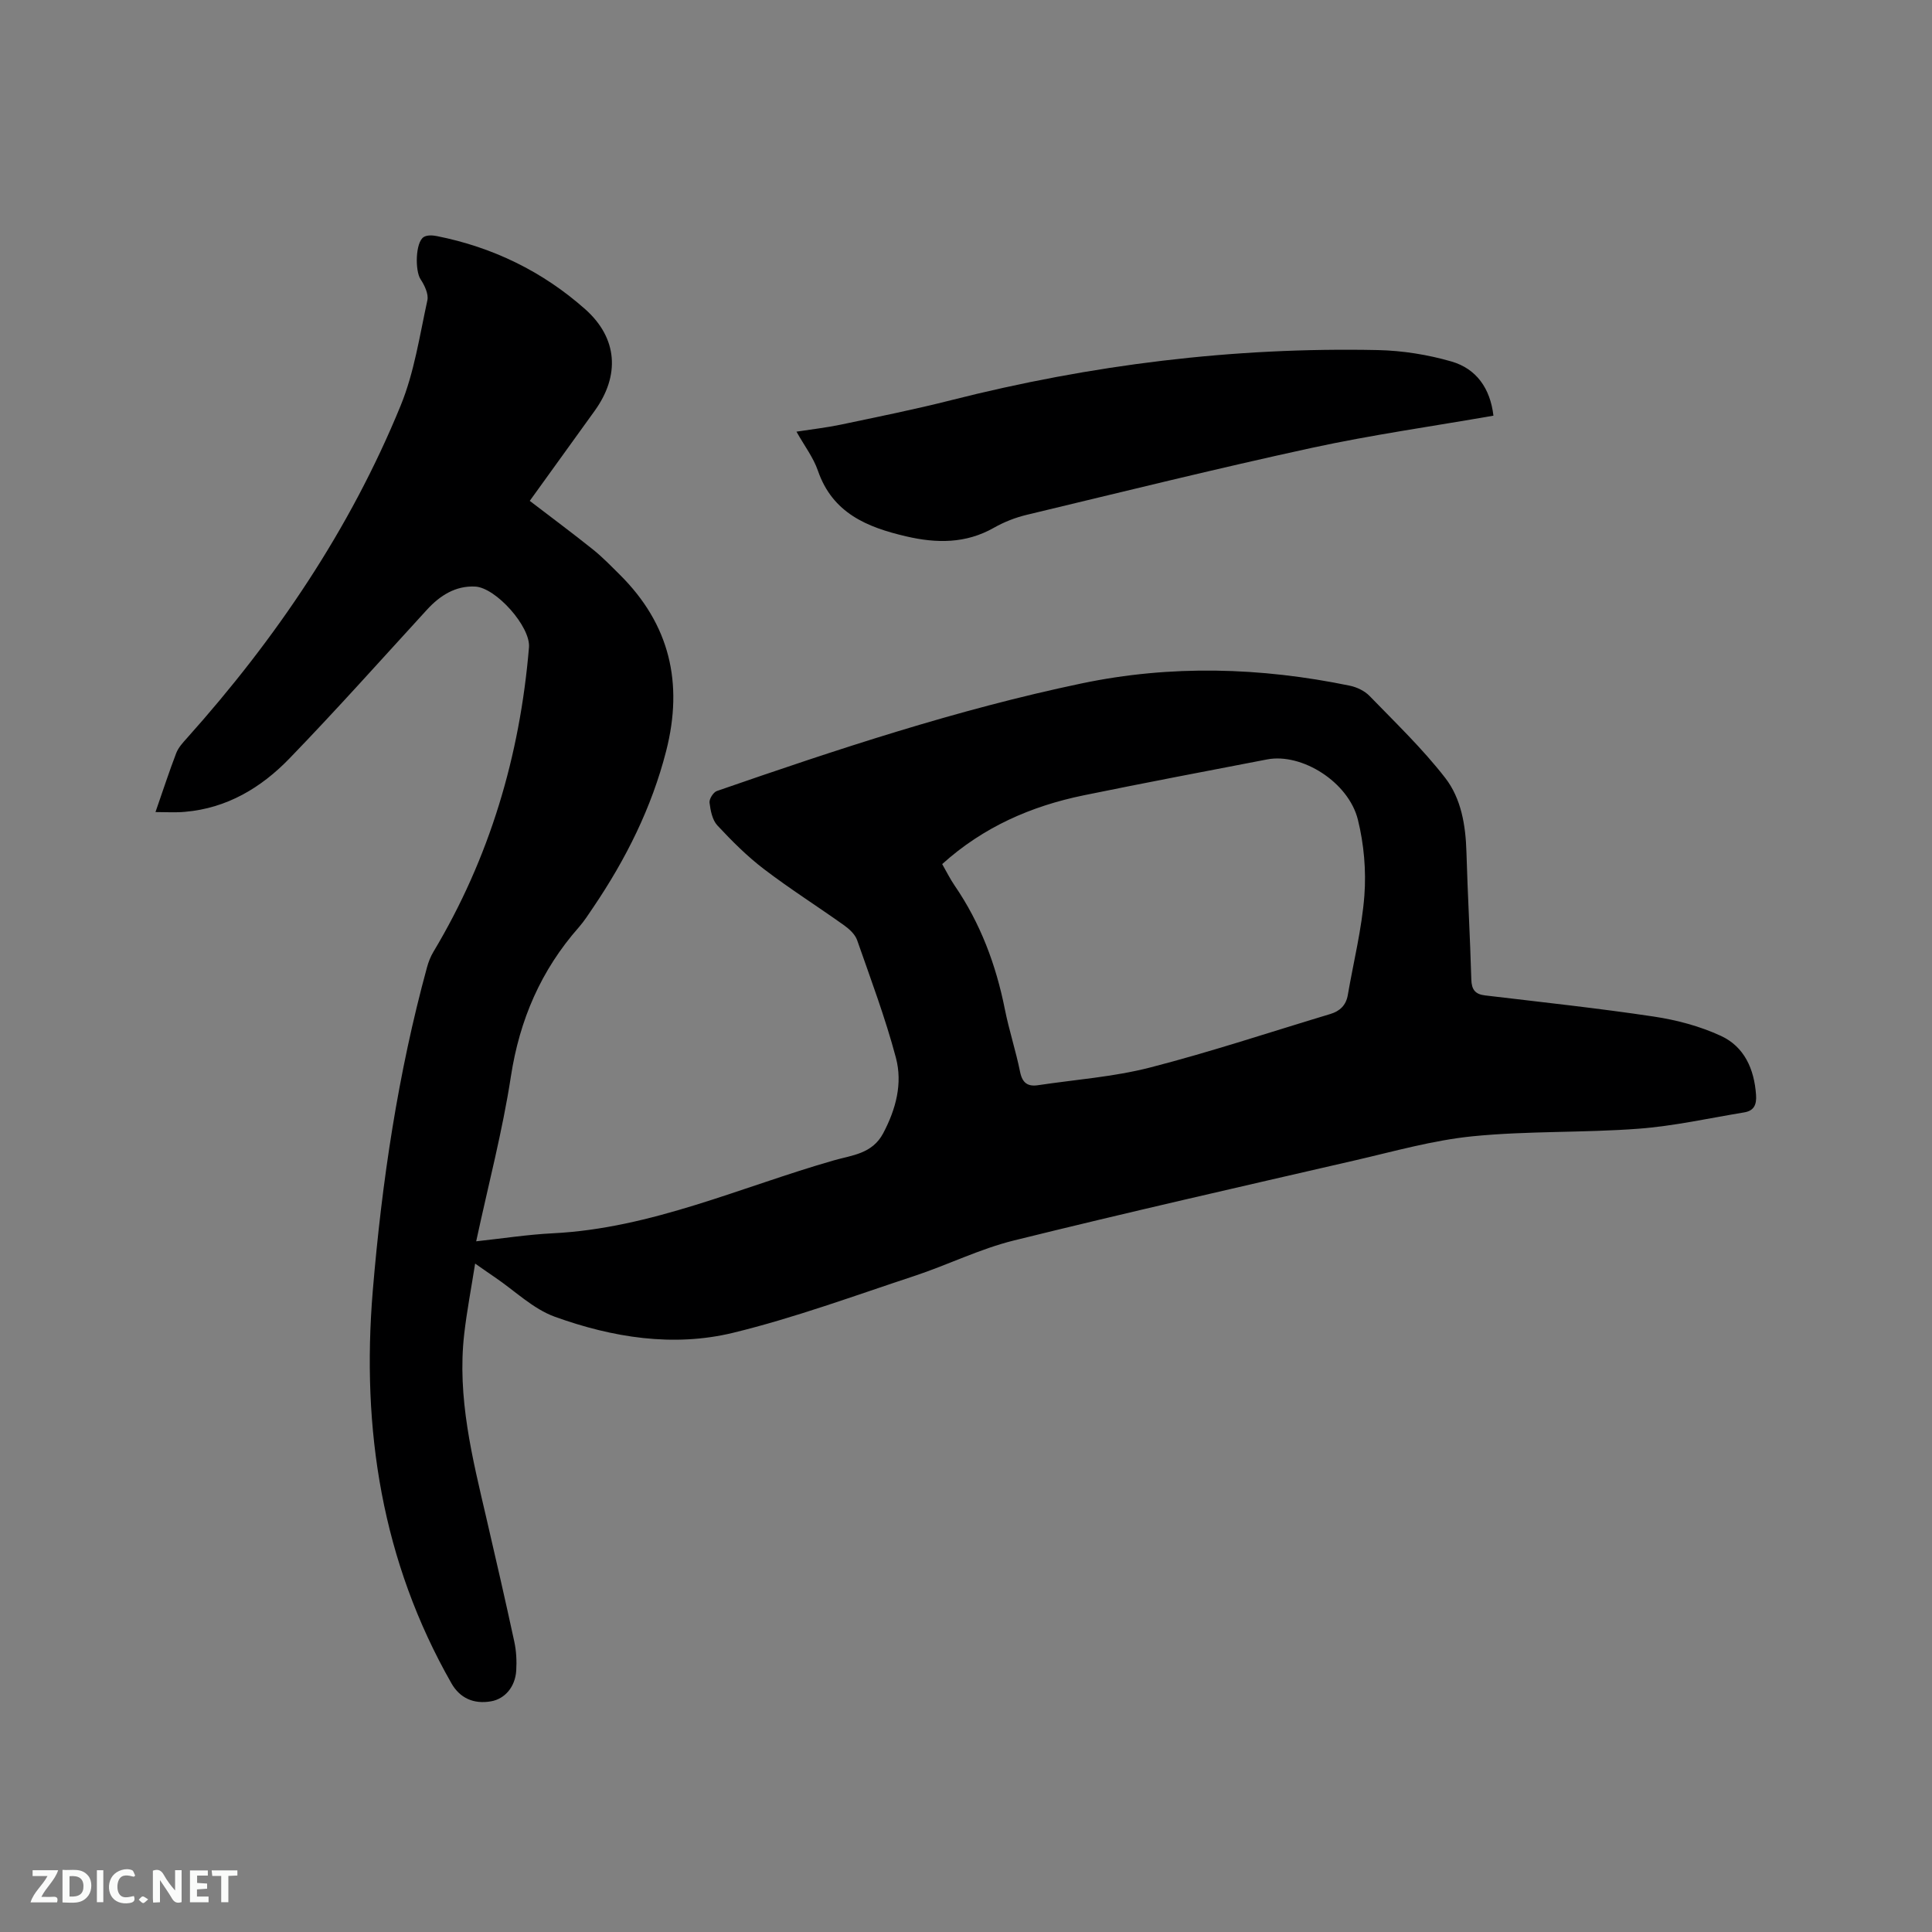
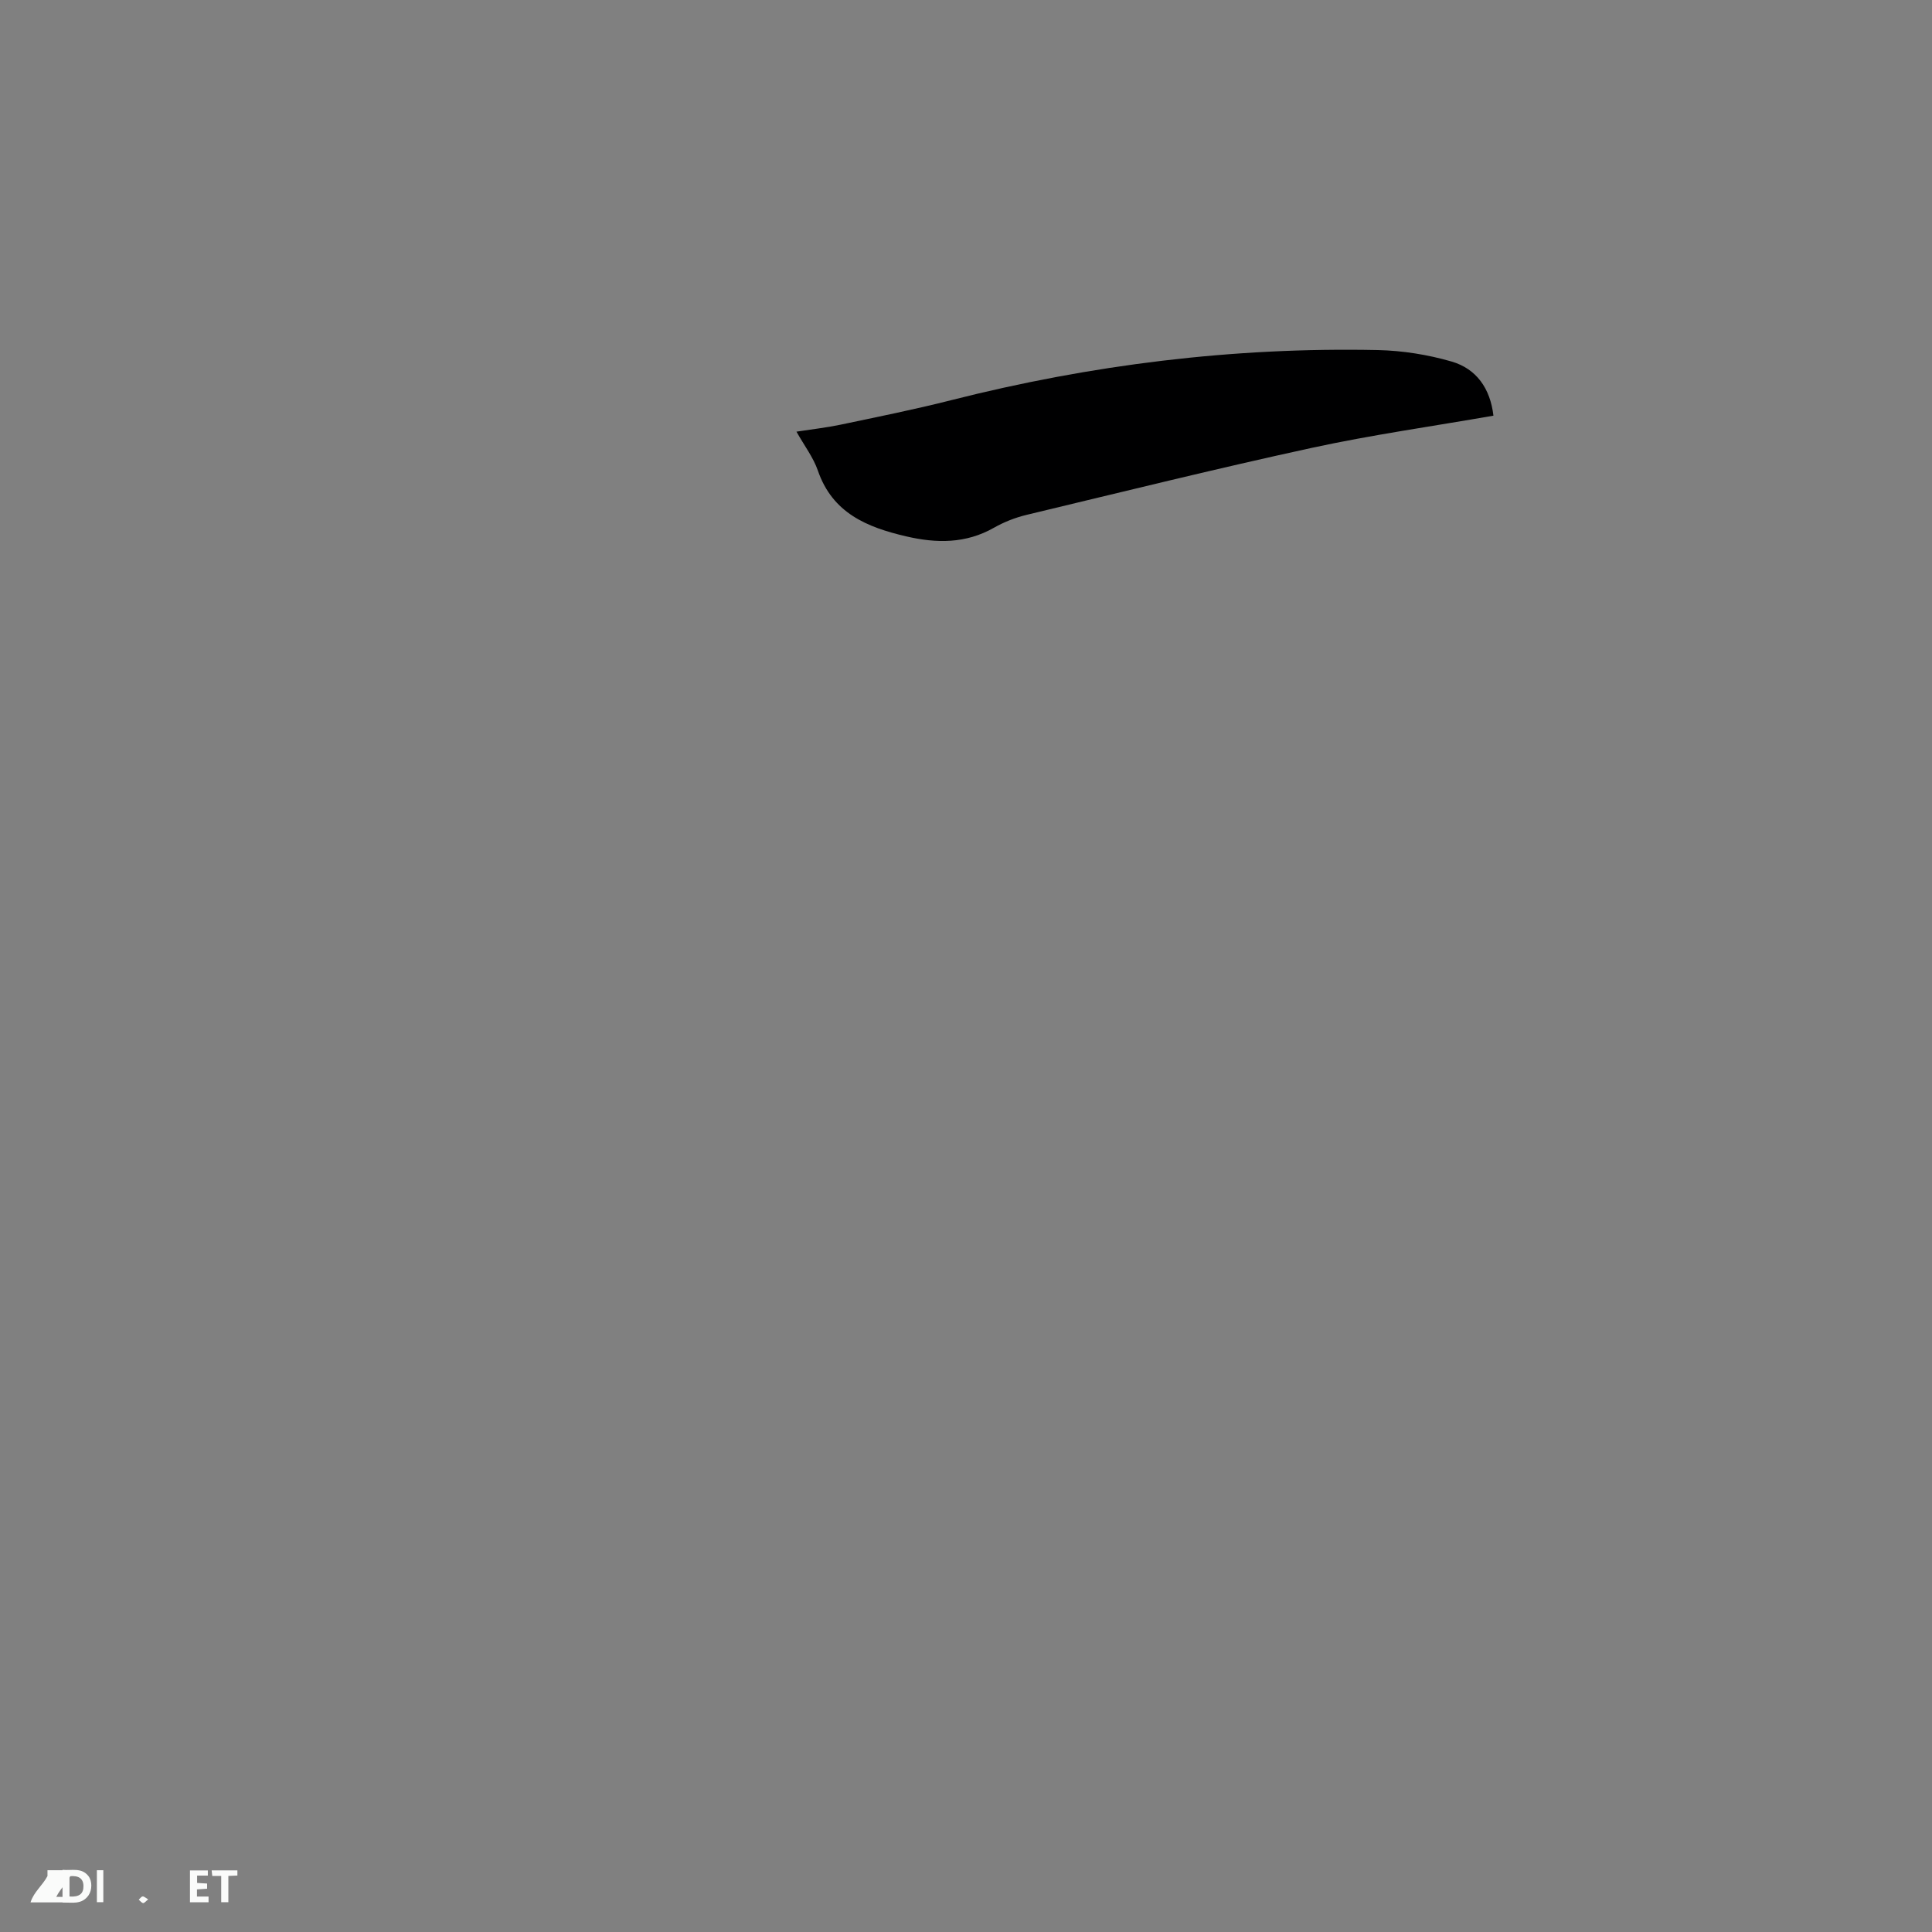
<svg xmlns="http://www.w3.org/2000/svg" enable-background="new 0 0 400 400" viewBox="0 0 400 400">
  <rect x="0" y="0" width="400" height="400" fill="#808080" stroke="none" />
-   <path d="m32.19 168.13c1.62-4.65 2.86-8.47 4.3-12.22.44-1.13 1.34-2.12 2.18-3.05 18.45-20.61 33.8-43.26 44.29-68.91 2.81-6.87 3.92-14.45 5.52-21.76.29-1.31-.58-3.12-1.41-4.38-1.16-1.75-1.08-7.62.65-8.73.68-.44 1.85-.38 2.73-.2 11.58 2.3 21.91 7.33 30.7 15.13 6.77 6.01 7.23 13.76 1.96 21.06-4.47 6.19-8.92 12.38-13.43 18.63 4.42 3.39 8.82 6.65 13.09 10.07 1.98 1.58 3.75 3.43 5.56 5.22 10.36 10.28 13.18 22.47 9.59 36.5-3.01 11.76-8.33 22.37-15.08 32.35-.95 1.4-1.87 2.85-2.98 4.12-7.84 8.89-12.28 19.14-14.09 30.93-1.73 11.28-4.66 22.38-7.18 34.11 5.47-.59 10.65-1.4 15.87-1.66 20.46-1.02 38.94-9.6 58.22-15.11 3.71-1.06 7.91-1.33 10.17-5.59 2.65-5.01 4.05-10.31 2.64-15.64-2.19-8.25-5.21-16.28-8.03-24.35-.42-1.19-1.58-2.27-2.65-3.04-5.52-3.94-11.27-7.57-16.65-11.68-3.49-2.66-6.64-5.82-9.64-9.04-1.05-1.13-1.42-3.08-1.62-4.71-.09-.75.78-2.15 1.52-2.41 24.81-8.6 49.74-16.88 75.49-22.27 18.5-3.88 37.09-3.35 55.57.47 1.45.3 3.05 1.07 4.07 2.12 5.36 5.53 10.97 10.91 15.67 16.97 3.31 4.27 4.23 9.81 4.39 15.35.25 8.8.76 17.58 1.01 26.38.06 2.09.79 3.06 2.85 3.3 11.66 1.39 23.34 2.64 34.94 4.38 4.73.71 9.54 1.99 13.87 3.99 4.86 2.24 6.91 6.85 7.29 12.21.15 2.08-.45 3.31-2.46 3.64-7.29 1.2-14.55 2.83-21.89 3.38-11.4.86-22.91.43-34.28 1.56-8.26.82-16.39 3.15-24.53 5.02-23.53 5.42-47.07 10.76-70.51 16.56-7.04 1.74-13.68 5.06-20.61 7.35-12.45 4.11-24.81 8.67-37.51 11.76-12.4 3.01-24.98.98-36.88-3.31-4.53-1.63-8.3-5.38-12.42-8.17-1.14-.77-2.26-1.56-4.11-2.85-.81 5.16-1.72 9.85-2.26 14.58-1.5 13.12 1.7 25.69 4.63 38.29 1.96 8.46 3.91 16.92 5.74 25.41.42 1.94.52 4 .4 5.98-.21 3.41-2.37 5.87-5.21 6.37-3.65.64-6.48-.71-8.2-3.72-14.42-25.29-18.67-52.59-16.29-81.28 1.89-22.65 5.23-45.03 11.23-66.98.3-1.1.73-2.21 1.32-3.19 11.64-19.43 17.91-40.56 19.79-63.04.36-4.28-6.86-12.39-11.16-12.59-4.04-.19-7.24 1.83-9.95 4.78-9.45 10.32-18.77 20.77-28.49 30.82-5.84 6.04-12.93 10.3-21.63 11.04-1.86.18-3.73.05-6.1.05zm162.88 10.77c.88 1.53 1.62 3.05 2.56 4.42 5.35 7.8 8.58 16.42 10.42 25.66.87 4.35 2.27 8.6 3.15 12.95.46 2.28 1.58 3.07 3.71 2.75 7.73-1.16 15.62-1.72 23.15-3.65 12.58-3.23 24.92-7.35 37.37-11.09 1.99-.6 3.26-1.82 3.62-3.94 1.18-6.86 2.9-13.67 3.43-20.58.39-5.19-.09-10.65-1.34-15.7-1.94-7.83-11.64-13.87-18.8-12.49-12.68 2.44-25.36 4.85-38.01 7.44-10.84 2.23-20.73 6.54-29.26 14.23z" fill="#000001" />
  <path d="m309.2 86.06c-12.65 2.21-25.24 3.98-37.63 6.67-19.74 4.29-39.36 9.15-59 13.86-2.34.56-4.69 1.48-6.78 2.67-5.84 3.32-11.9 3.25-18.17 1.79-8.08-1.88-15.25-4.8-18.28-13.6-.94-2.73-2.79-5.14-4.44-8.08 3.31-.51 6.24-.84 9.11-1.44 7.65-1.61 15.32-3.15 22.89-5.07 29.01-7.36 58.46-11.01 88.38-10.38 5.11.11 10.35.95 15.25 2.37 5.13 1.49 8.01 5.55 8.67 11.21z" fill="#000001" />
  <g fill="#fafbfa">
-     <path d="m37.59 393.81c-.92.31-1.52.05-2-.78-.7-1.2-1.52-2.34-2.47-3.78v4.59c-.55.03-.95.05-1.41.07-.03-.37-.06-.64-.06-.91 0-1.91 0-3.81 0-5.7 1.13-.41 1.77-.03 2.29.91.62 1.11 1.38 2.14 2.31 3.19v-4.2h1.35v6.61z" />
    <path d="m12.94 393.88v-6.75c1.9.19 3.93-.54 5.37 1.29.8 1.01.78 2.88.03 3.97-1.37 1.97-3.4 1.51-5.4 1.49m1.45-1.22c2.04.12 2.92-.58 2.89-2.21-.03-1.51-.98-2.19-2.89-2z" />
-     <path d="m11.81 393.87h-5.49c.68-2.18 2.47-3.48 3.51-5.45h-3.08v-1.21h5.29c-.71 2.13-2.44 3.48-3.47 5.51.86 0 1.63.04 2.39-.01.79-.05 1.14.21.85 1.16" />
+     <path d="m11.81 393.87h-5.49c.68-2.18 2.47-3.48 3.51-5.45v-1.21h5.29c-.71 2.13-2.44 3.48-3.47 5.51.86 0 1.63.04 2.39-.01.79-.05 1.14.21.85 1.16" />
    <path d="m39.33 393.86v-6.61h3.7v1.07h-2.22v1.52c.68.04 1.34.09 2.07.13v1.07c-.72.05-1.38.09-2.1.14v1.48h2.4v1.19h-3.85z" />
-     <path d="m27.71 388.56c-1.15-.3-2.46-.61-3.1.64-.37.73-.41 1.93-.06 2.67.63 1.35 1.99.93 3.17.68.35.94-.01 1.32-.93 1.46-1.62.25-3.05-.27-3.76-1.48-.73-1.24-.6-3.03.31-4.17.88-1.11 2.71-1.7 4-1.16.32.13.44.74.65 1.12-.1.08-.19.16-.28.24" />
    <path d="m49.15 387.24v1.07c-.59.02-1.17.05-1.87.08v5.44h-1.48v-5.44h-1.85c-.05-.4-.08-.73-.13-1.15z" />
    <path d="m20.06 387.21h1.33v6.62h-1.33z" />
    <path d="m30.68 393.25c-.49.38-.8.79-1.05.76-.32-.05-.6-.45-.9-.7.26-.24.51-.64.8-.67.29-.04.62.3 1.15.61" />
  </g>
</svg>